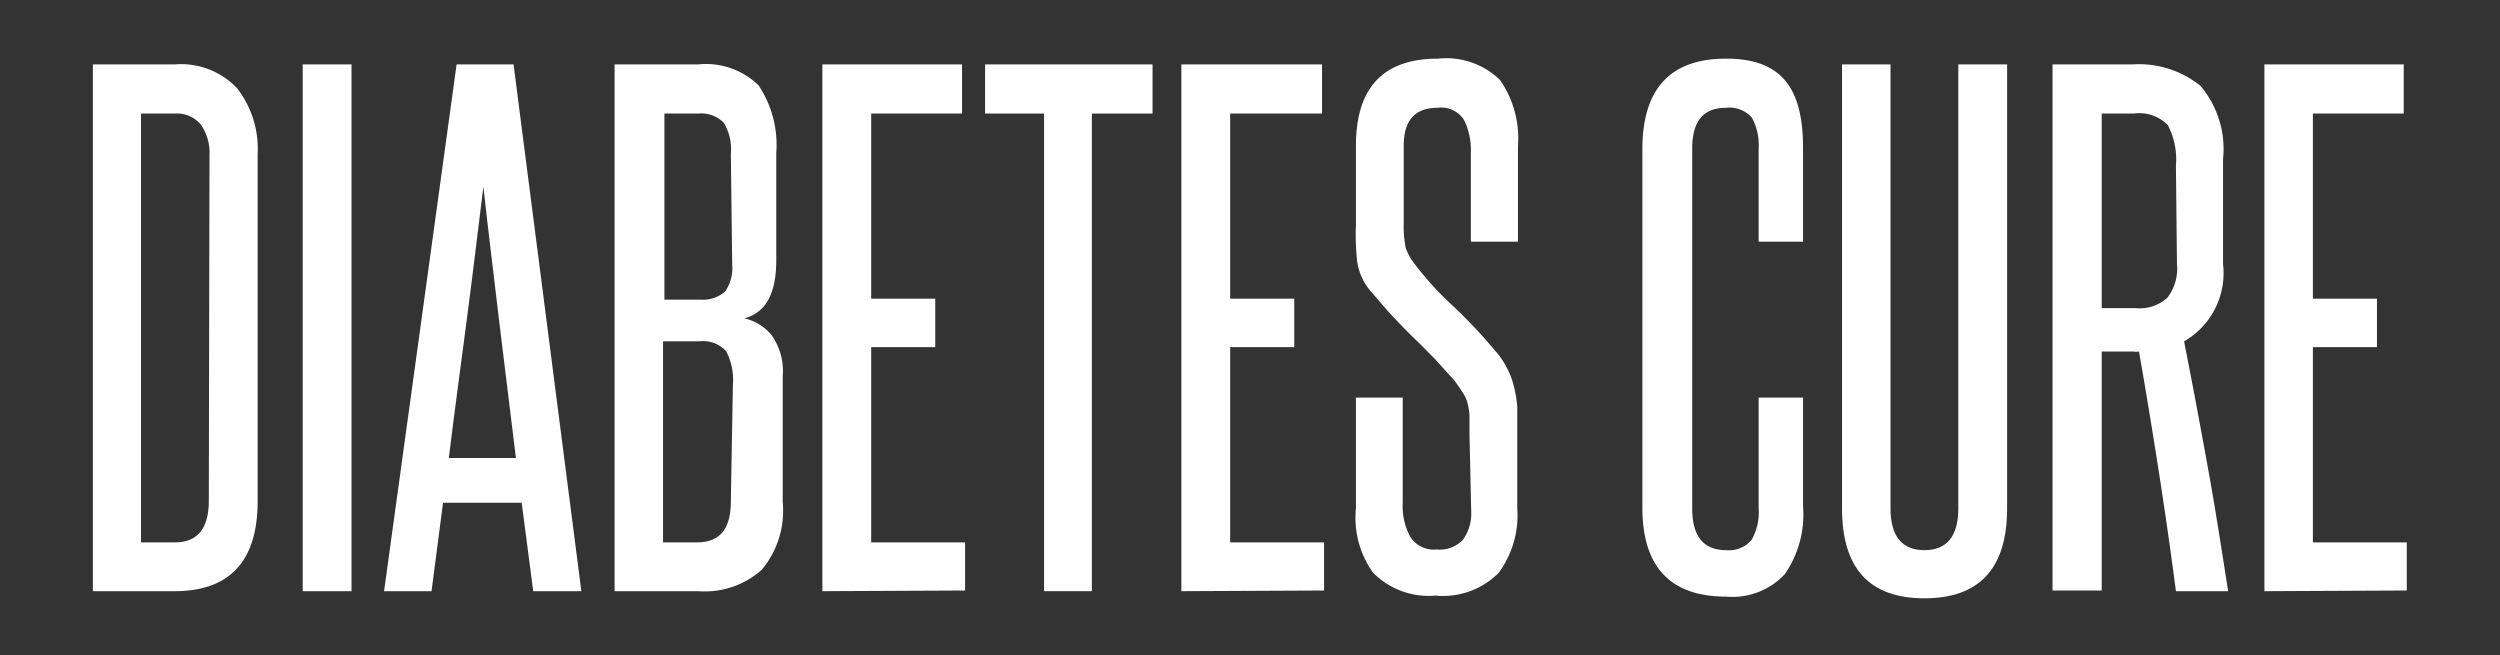
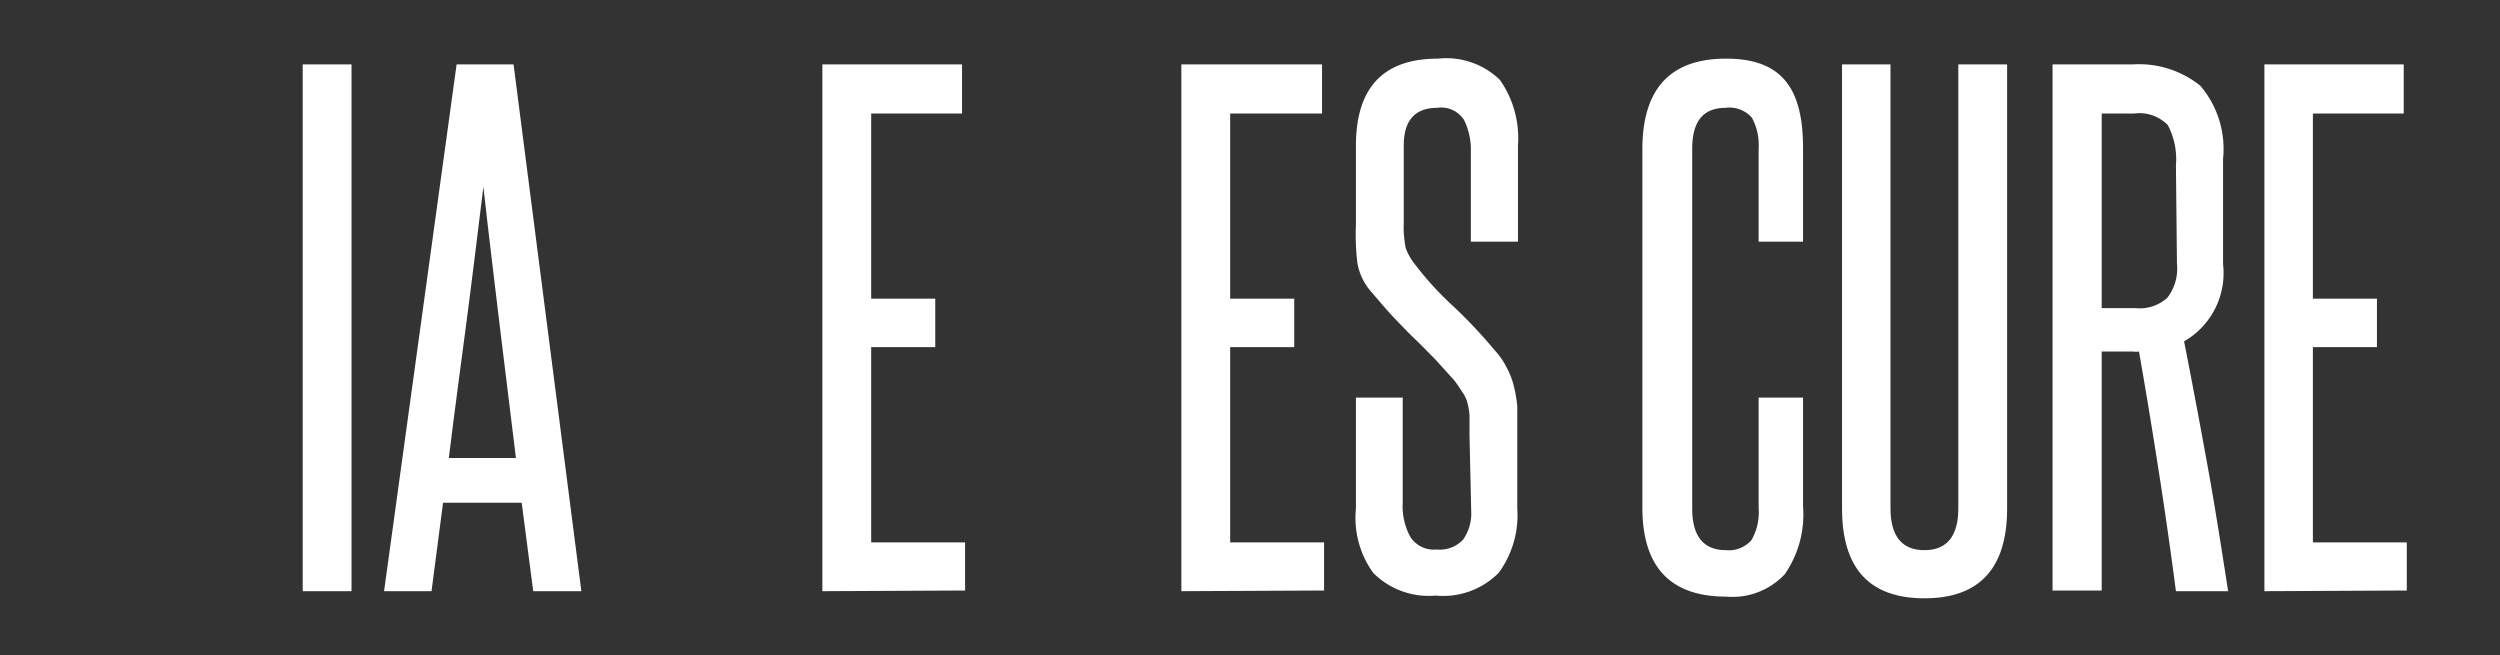
<svg xmlns="http://www.w3.org/2000/svg" width="73.75" height="19.33" viewBox="0 0 73.75 19.33">
  <rect x="0" y="0" width="73.75" height="19.33" fill="#333333" stroke="none" />
  <defs>
    <style>.cls-1{fill:#fff;}</style>
  </defs>
  <title>DiabetesCure-Text</title>
  <g id="Layer_2" data-name="Layer 2">
-     <path class="cls-1" d="M2.74,17.44V1.9H5.16A2.27,2.27,0,0,1,7,2.61a2.92,2.92,0,0,1,.6,1.95V14.79c0,1.76-.82,2.65-2.45,2.65ZM6.18,4.58a1.45,1.45,0,0,0-.26-.91.92.92,0,0,0-.76-.32h-1V16h1q1,0,1-1.23Z" />
    <path class="cls-1" d="M8.93,17.44V1.9h1.44V17.44Z" />
    <path class="cls-1" d="M15.73,17.44l-.34-2.61H13.07l-.34,2.61h-1.4L13.47,1.9h1.68l2,15.54Zm-.51-3.93c-.16-1.34-.33-2.65-.49-4s-.32-2.64-.47-4c-.17,1.37-.33,2.71-.5,4s-.35,2.62-.52,4Z" />
-     <path class="cls-1" d="M18.13,17.44V1.9H20.6a2.22,2.22,0,0,1,1.78.62,3.18,3.18,0,0,1,.52,2V7.67c0,1-.31,1.55-.94,1.72a1.49,1.49,0,0,1,.79.48,1.84,1.84,0,0,1,.34,1.24v3.7a2.71,2.71,0,0,1-.62,2,2.52,2.52,0,0,1-1.87.63Zm3.43-12.9a1.5,1.5,0,0,0-.21-.92.93.93,0,0,0-.75-.27h-1V8.84h1.06a1,1,0,0,0,.73-.24,1.2,1.2,0,0,0,.21-.79Zm.06,6.82a1.81,1.81,0,0,0-.2-1,.92.92,0,0,0-.8-.29H19.56V16h1c.68,0,1-.4,1-1.21Z" />
    <path class="cls-1" d="M24.26,17.44V1.9h4.12V3.35H25.7V8.81h1.89v1.43H25.7V16h2.77v1.42Z" />
-     <path class="cls-1" d="M30.8,17.44V3.35H29.06V1.9H34V3.35H32.21V17.44Z" />
    <path class="cls-1" d="M34.85,17.44V1.9H39V3.35H36.29V8.81h1.89v1.43H36.29V16h2.77v1.42Z" />
    <path class="cls-1" d="M43.35,12.83c0-.24,0-.44,0-.59a2,2,0,0,0-.07-.39,1,1,0,0,0-.16-.31,3.74,3.74,0,0,0-.22-.32l-.57-.63c-.19-.19-.38-.39-.58-.58s-.41-.41-.62-.63-.42-.47-.65-.74a1.73,1.73,0,0,1-.44-.9A7.2,7.2,0,0,1,40,6.62V4.3c0-1.72.81-2.57,2.42-2.57a2.27,2.27,0,0,1,1.83.63,3,3,0,0,1,.53,1.94V7.13H43.39V4.48a2,2,0,0,0-.2-.94.8.8,0,0,0-.78-.36c-.67,0-1,.37-1,1.12V6.6a3.08,3.08,0,0,0,.06.72,1.68,1.68,0,0,0,.28.49,9.47,9.47,0,0,0,1.16,1.26,14.86,14.86,0,0,1,1.19,1.27,2.16,2.16,0,0,1,.34.49,2.25,2.25,0,0,1,.21.53,3.69,3.69,0,0,1,.11.64c0,.24,0,.51,0,.81V15a2.87,2.87,0,0,1-.55,1.9,2.31,2.31,0,0,1-1.86.67,2.31,2.31,0,0,1-1.84-.67A2.77,2.77,0,0,1,40,15V11.73h1.38v3.1a1.9,1.9,0,0,0,.22,1,.82.82,0,0,0,.78.38.94.94,0,0,0,.78-.29,1.34,1.34,0,0,0,.24-.86Z" />
    <path class="cls-1" d="M51.88,11.73h1.31v3.21a3.09,3.09,0,0,1-.54,2,2.11,2.11,0,0,1-1.73.66c-1.65,0-2.47-.88-2.47-2.63V4.41c0-1.79.82-2.68,2.47-2.68s2.27.88,2.27,2.64V7.13H51.88V4.39a1.7,1.7,0,0,0-.2-.92.88.88,0,0,0-.76-.29c-.68,0-1,.4-1,1.21V15q0,1.23,1,1.23a.88.88,0,0,0,.75-.3,1.64,1.64,0,0,0,.21-.93Z" />
    <path class="cls-1" d="M57.77,1.9h1.44V15c0,1.76-.81,2.65-2.44,2.65s-2.43-.89-2.43-2.65V1.9h1.43V15c0,.82.34,1.23,1,1.23s1-.41,1-1.23Z" />
    <path class="cls-1" d="M64.19,17.44c-.16-1.22-.33-2.41-.51-3.56s-.37-2.32-.58-3.51a.56.56,0,0,1-.17,0H62v7.05H60.55V1.9h2.36a2.89,2.89,0,0,1,2,.63,2.87,2.87,0,0,1,.67,2.16v3.1a2.32,2.32,0,0,1-1.15,2.28c.25,1.26.48,2.5.7,3.71s.41,2.44.6,3.66Zm0-12.56a2.16,2.16,0,0,0-.24-1.19,1.17,1.17,0,0,0-1-.34H62V9.09h1a1.21,1.21,0,0,0,.94-.31,1.41,1.41,0,0,0,.28-1Z" />
    <path class="cls-1" d="M66.8,17.44V1.9h4.11V3.35H68.23V8.81h1.89v1.43H68.23V16H71v1.42Z" />
  </g>
</svg>